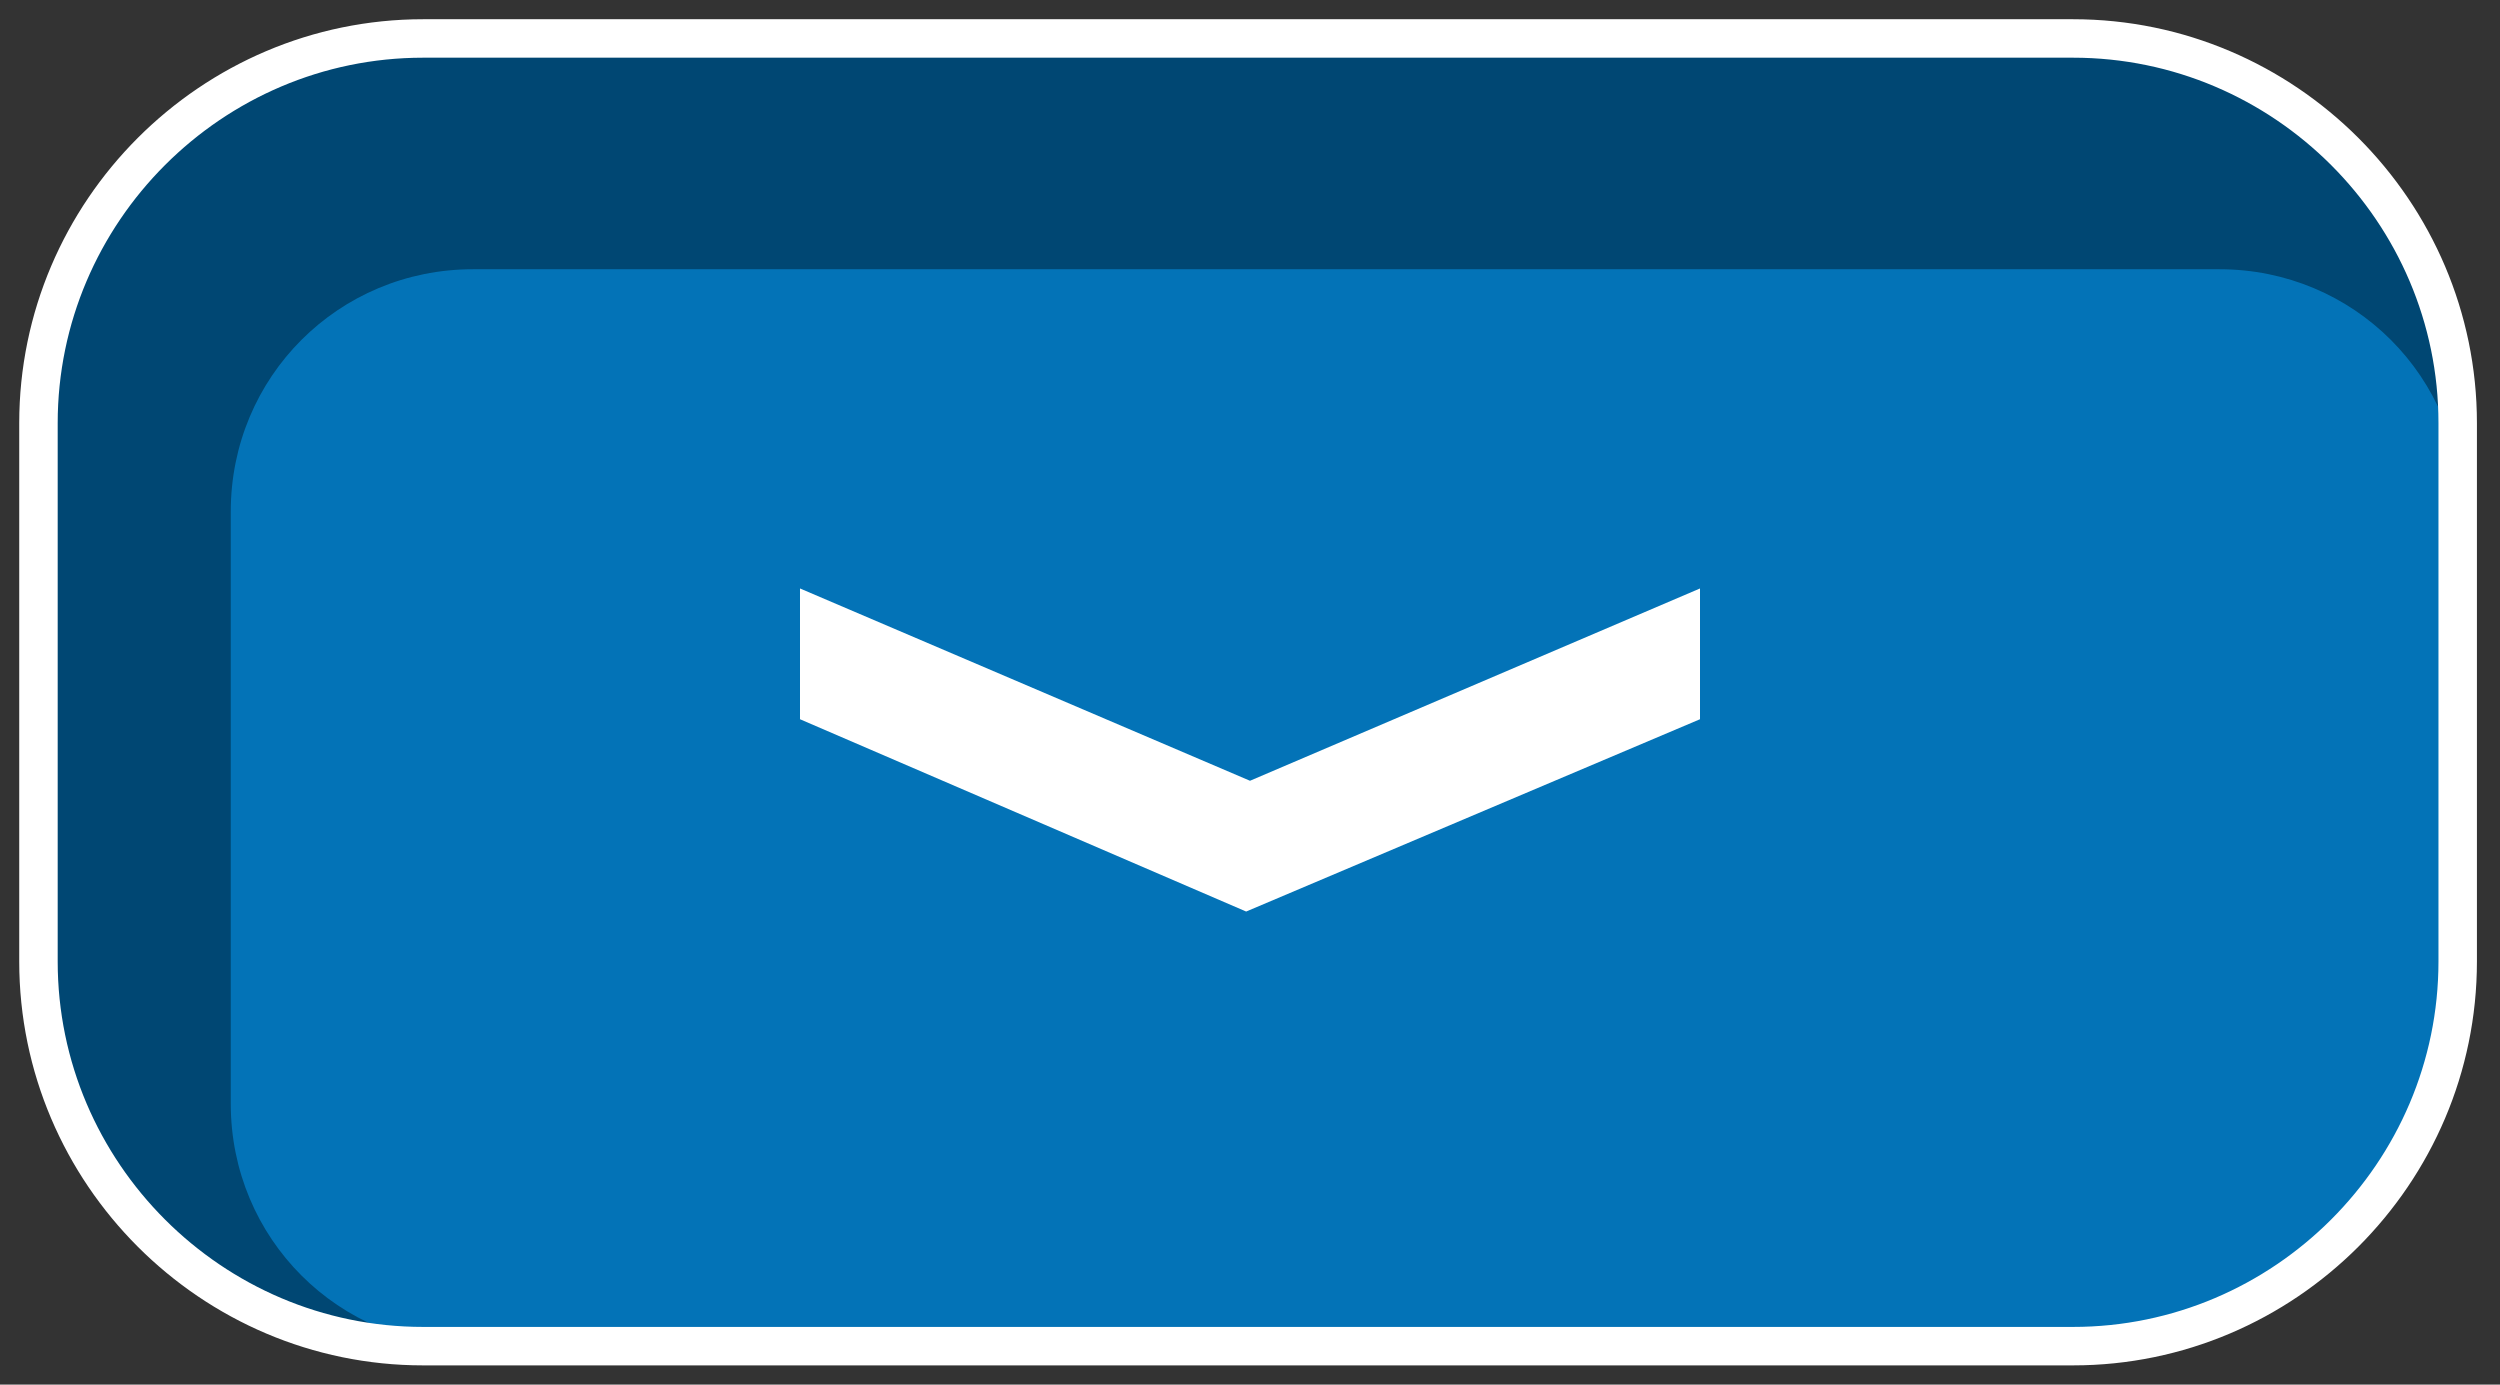
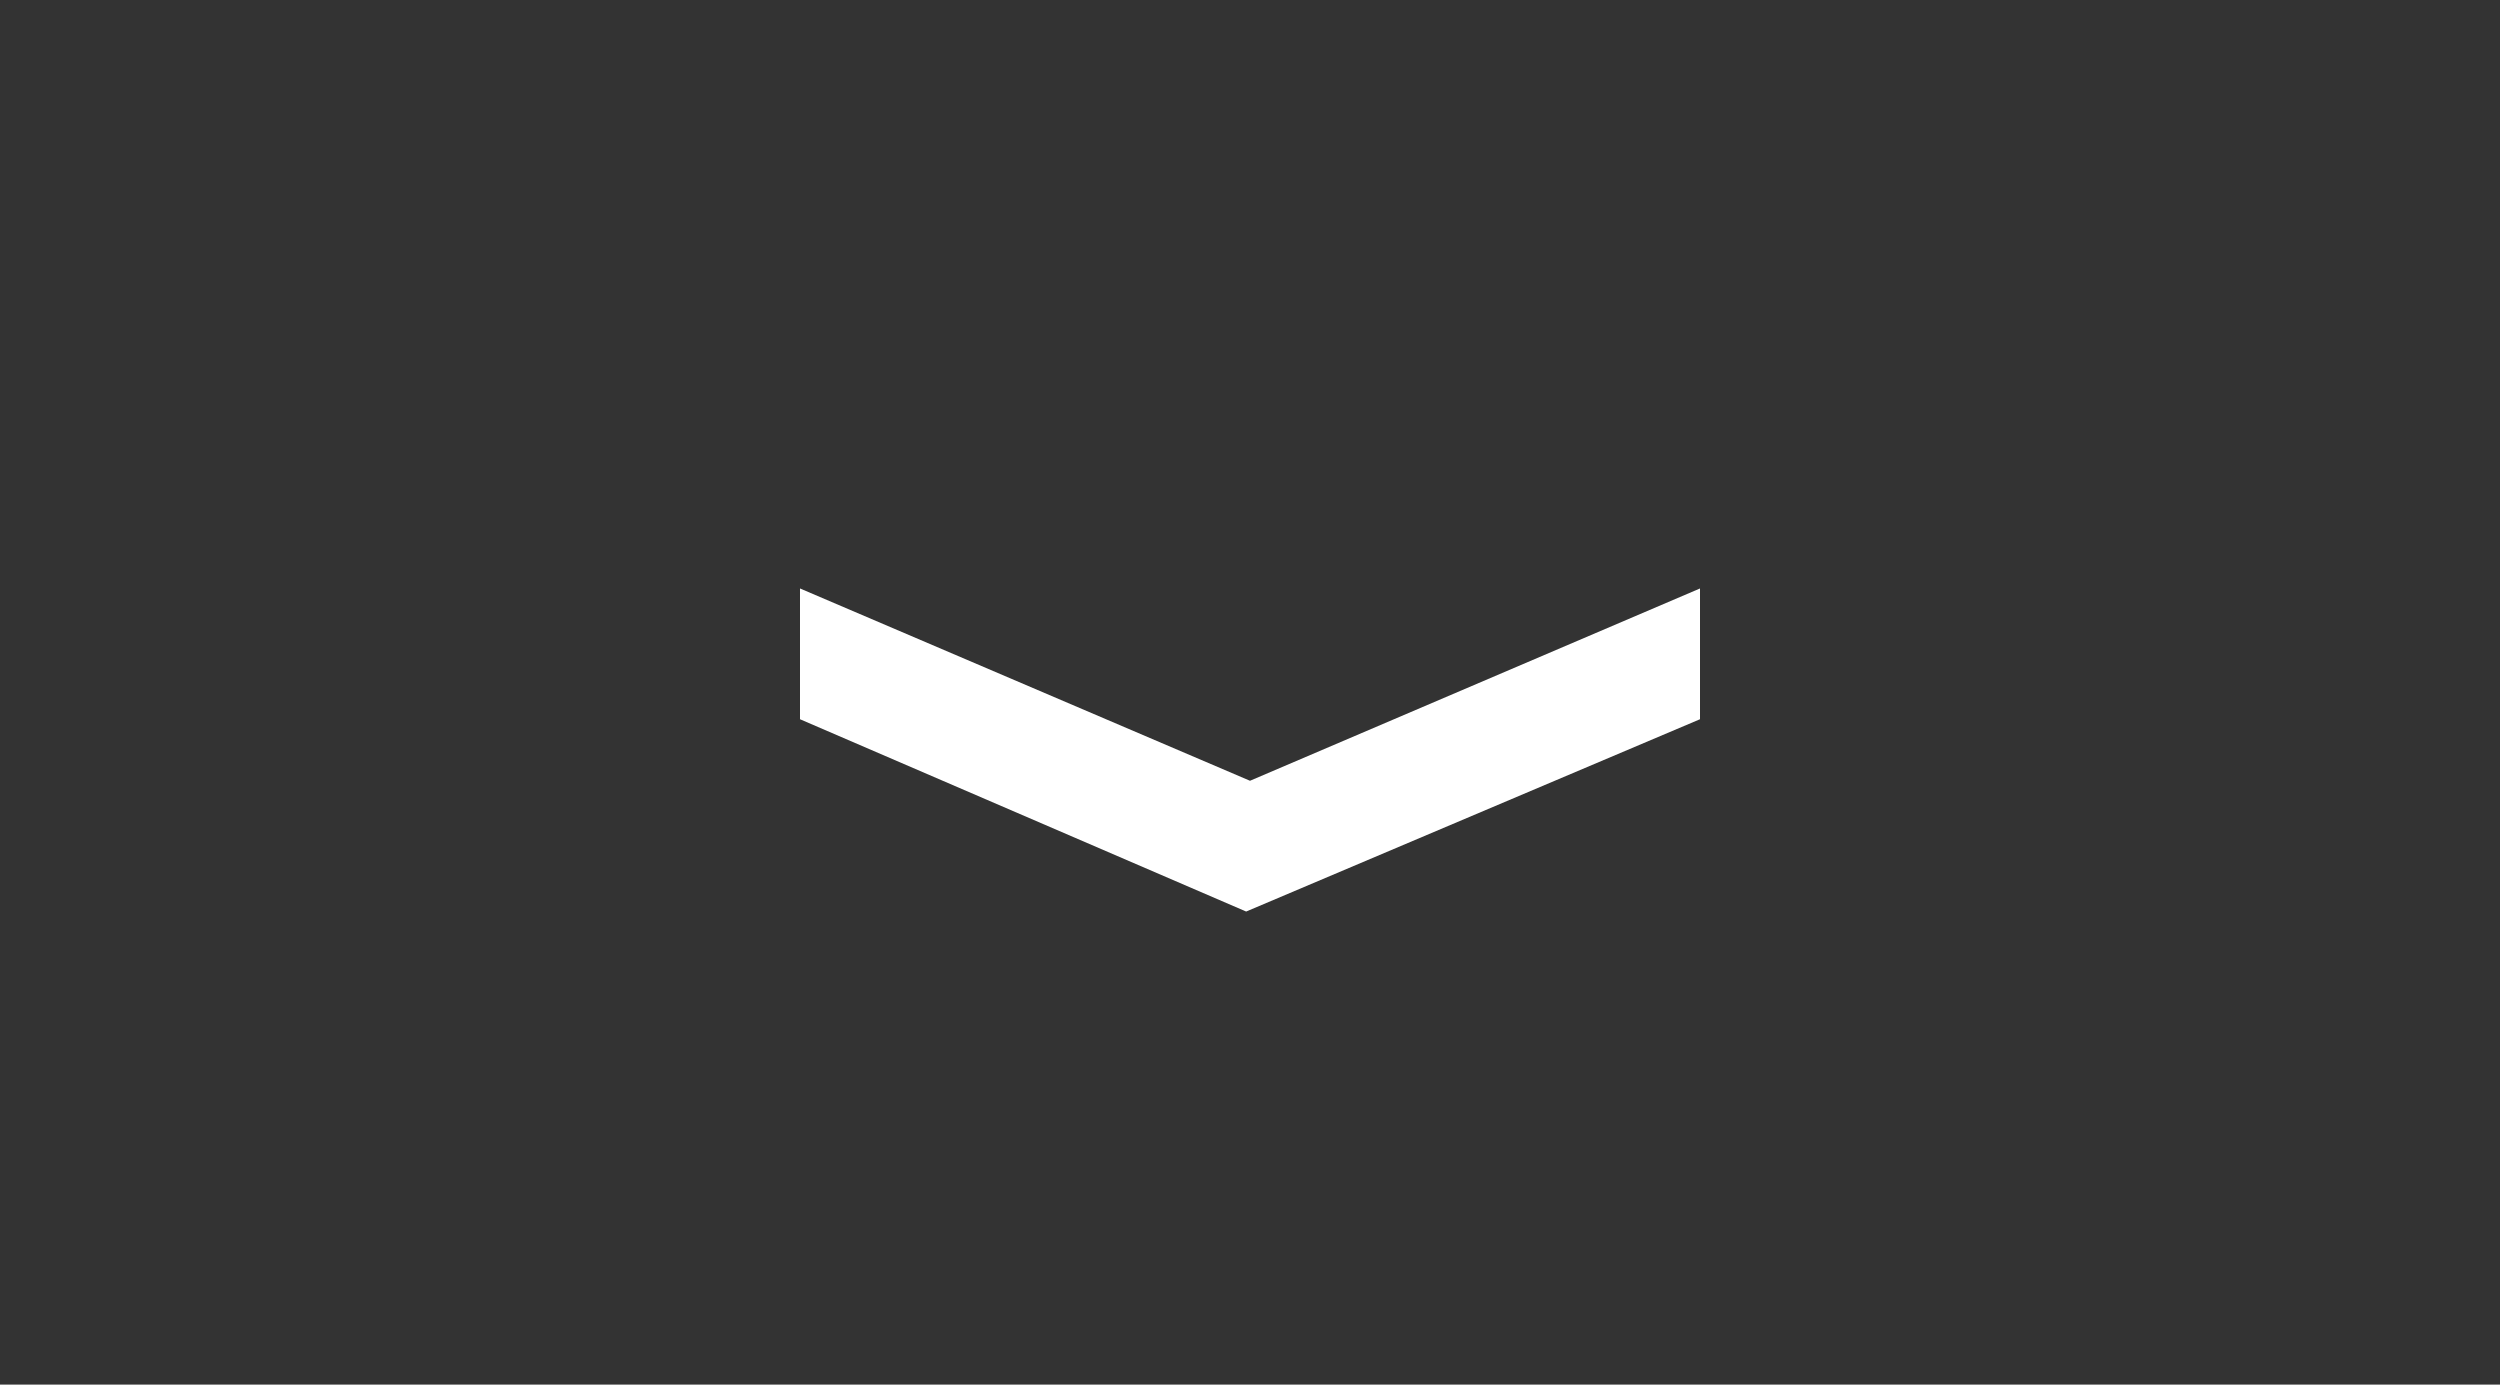
<svg xmlns="http://www.w3.org/2000/svg" version="1.1" id="Layer_1" x="0px" y="0px" viewBox="0 0 65 36" style="enable-background:new 0 0 65 36;" xml:space="preserve">
  <rect x="0" y="0" width="65" height="36" fill="#333333" stroke="none" />
  <style type="text/css">
	.st0{fill:#004773;}
	.st1{fill:#0373B7;}
	.st2{fill:none;stroke:#FFFFFF;stroke-linejoin:round;stroke-miterlimit:10;}
	.st3{fill:#FFFFFF;}
</style>
  <g>
-     <path class="st0" d="M53.9,35H11C5.5,35,1,30.5,1,25V11C1,5.5,5.5,1,11,1h42.9c5.5,0,10,4.5,10,10v14C63.9,30.5,59.4,35,53.9,35z" />
-     <path class="st1" d="M53.5,35H12.3C8.8,35,6,32.2,6,28.7V13.3C6,9.8,8.8,7,12.3,7h45.4c3.5,0,6.3,2.8,6.3,6.3v11.3   C63.9,30.3,59.2,35,53.5,35z" />
-     <path class="st2" d="M53.9,35H11C5.5,35,1,30.5,1,25V11C1,5.5,5.5,1,11,1h42.9c5.5,0,10,4.5,10,10v14C63.9,30.5,59.4,35,53.9,35z" />
-   </g>
+     </g>
  <polygon class="st3" points="44.2,18.7 32.4,23.7 20.8,18.7 20.8,15.3 32.5,20.3 44.2,15.3 " />
</svg>